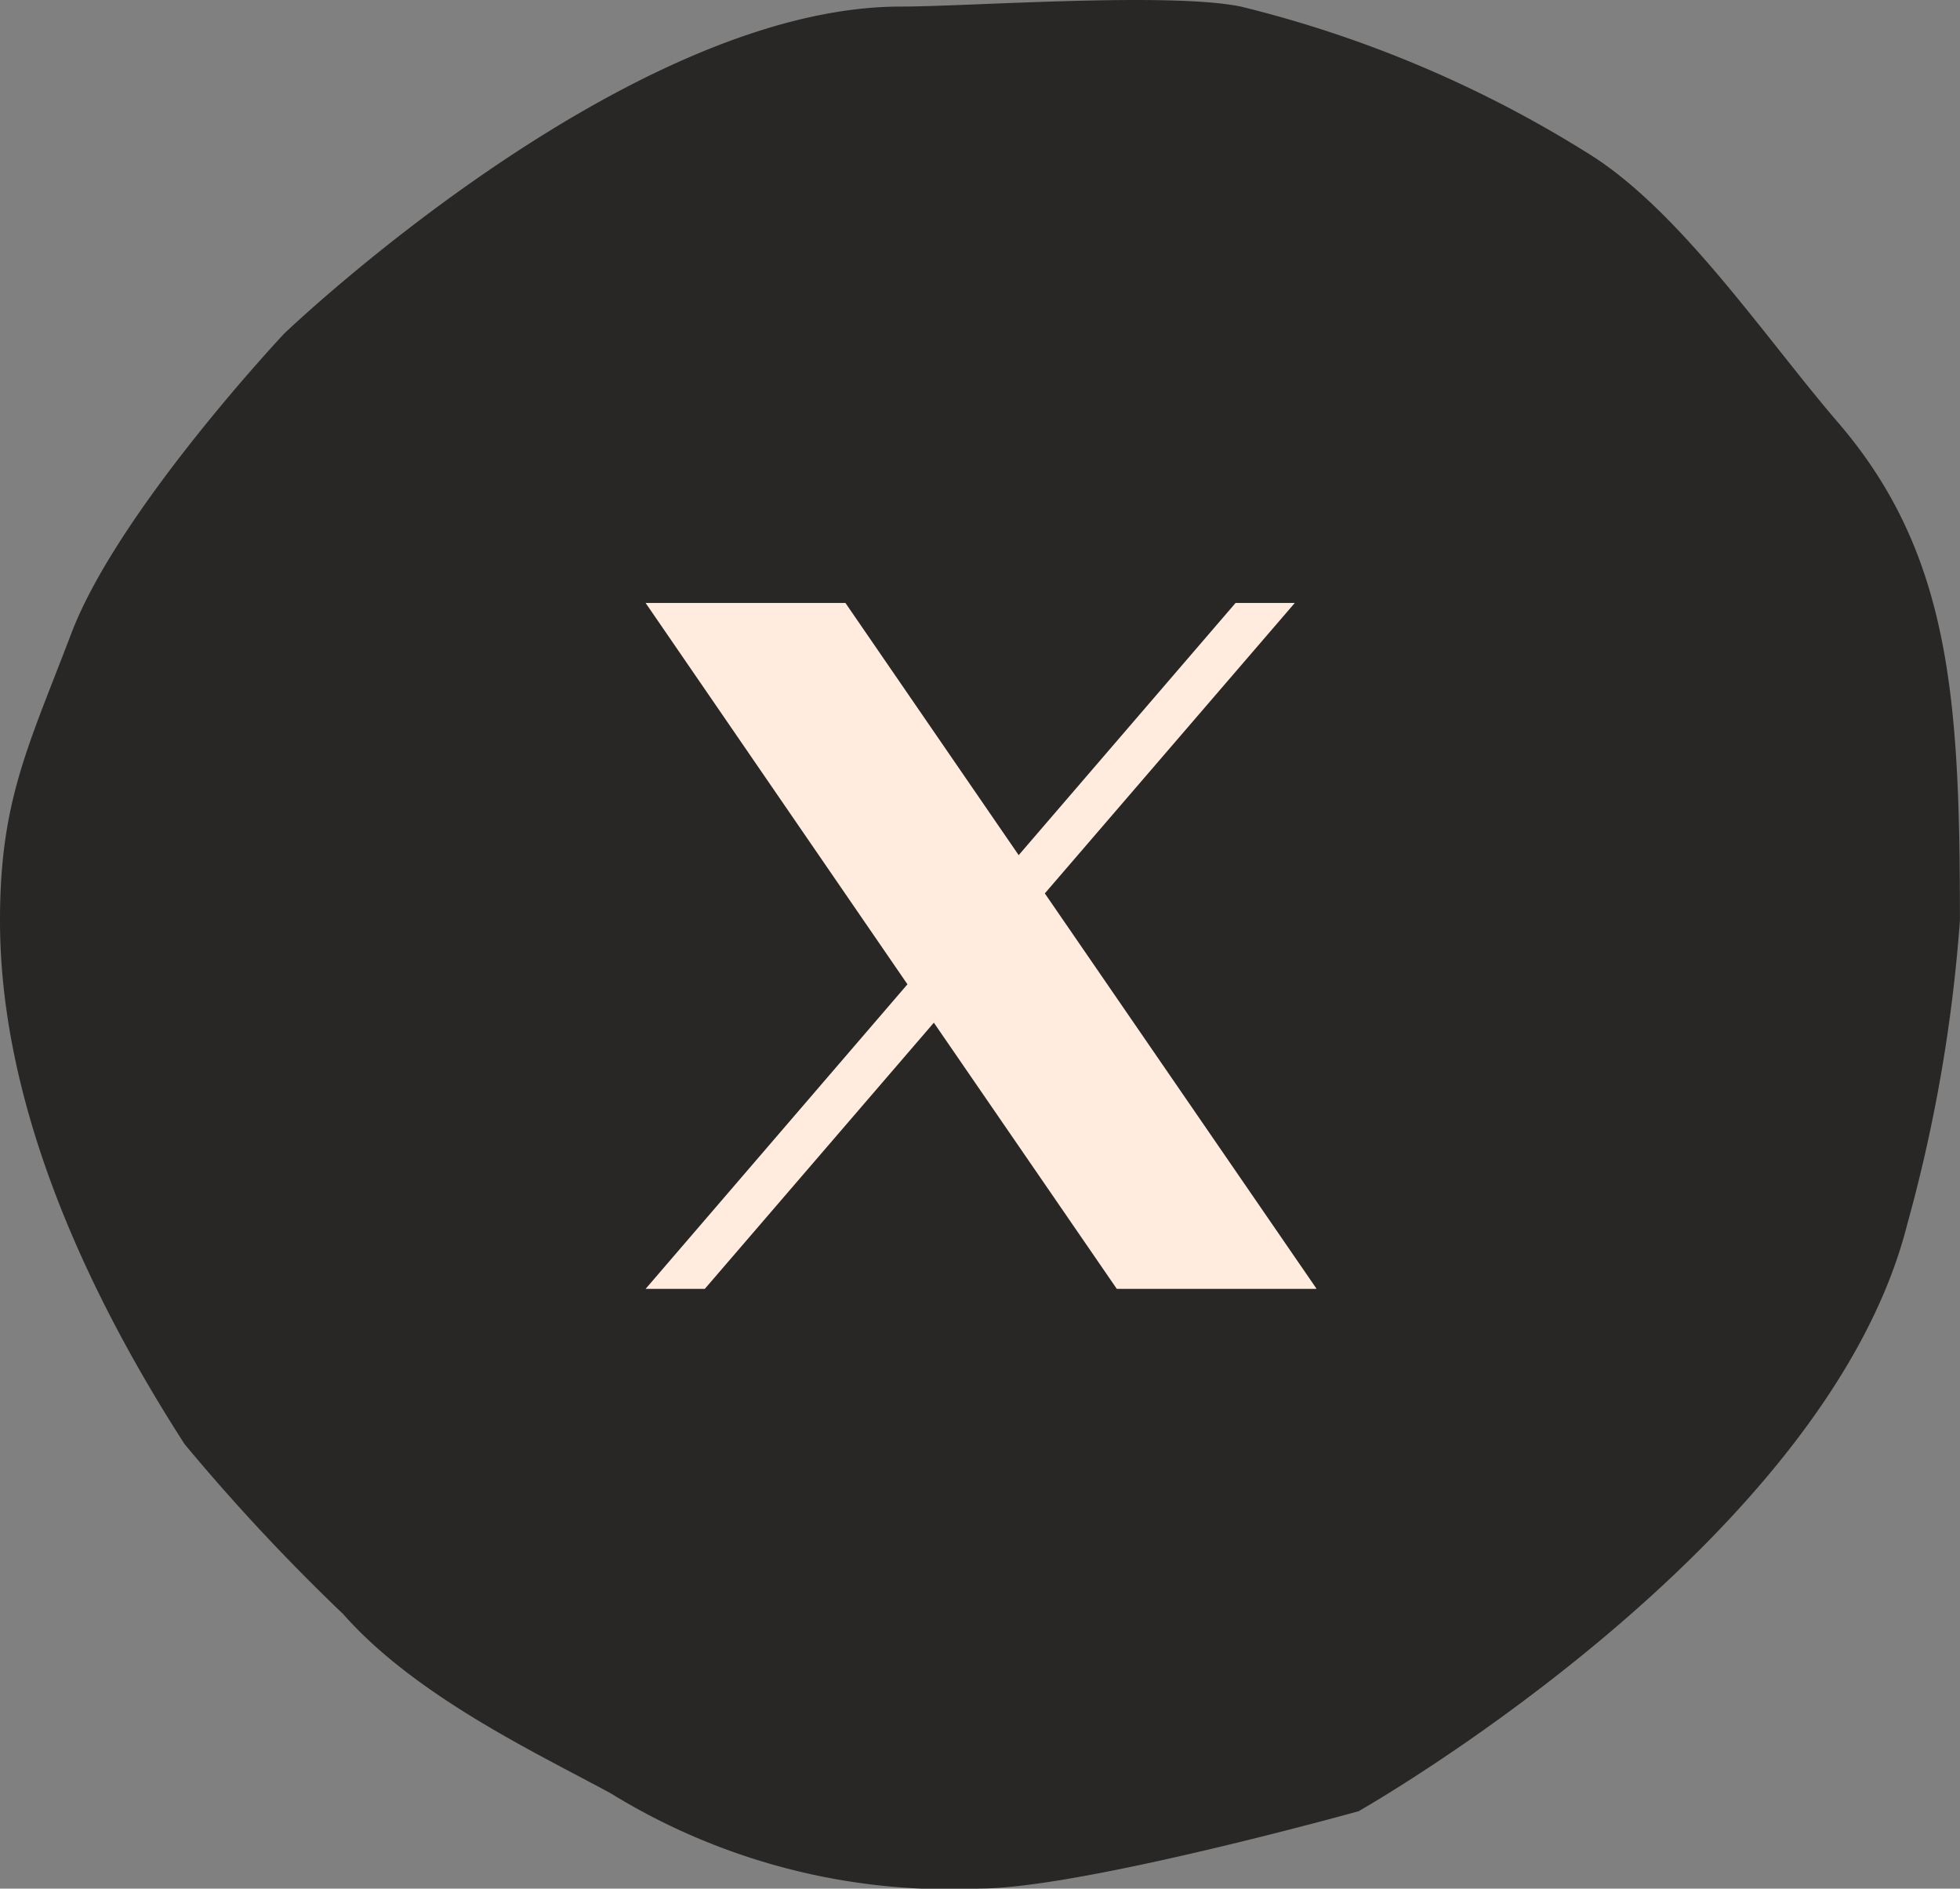
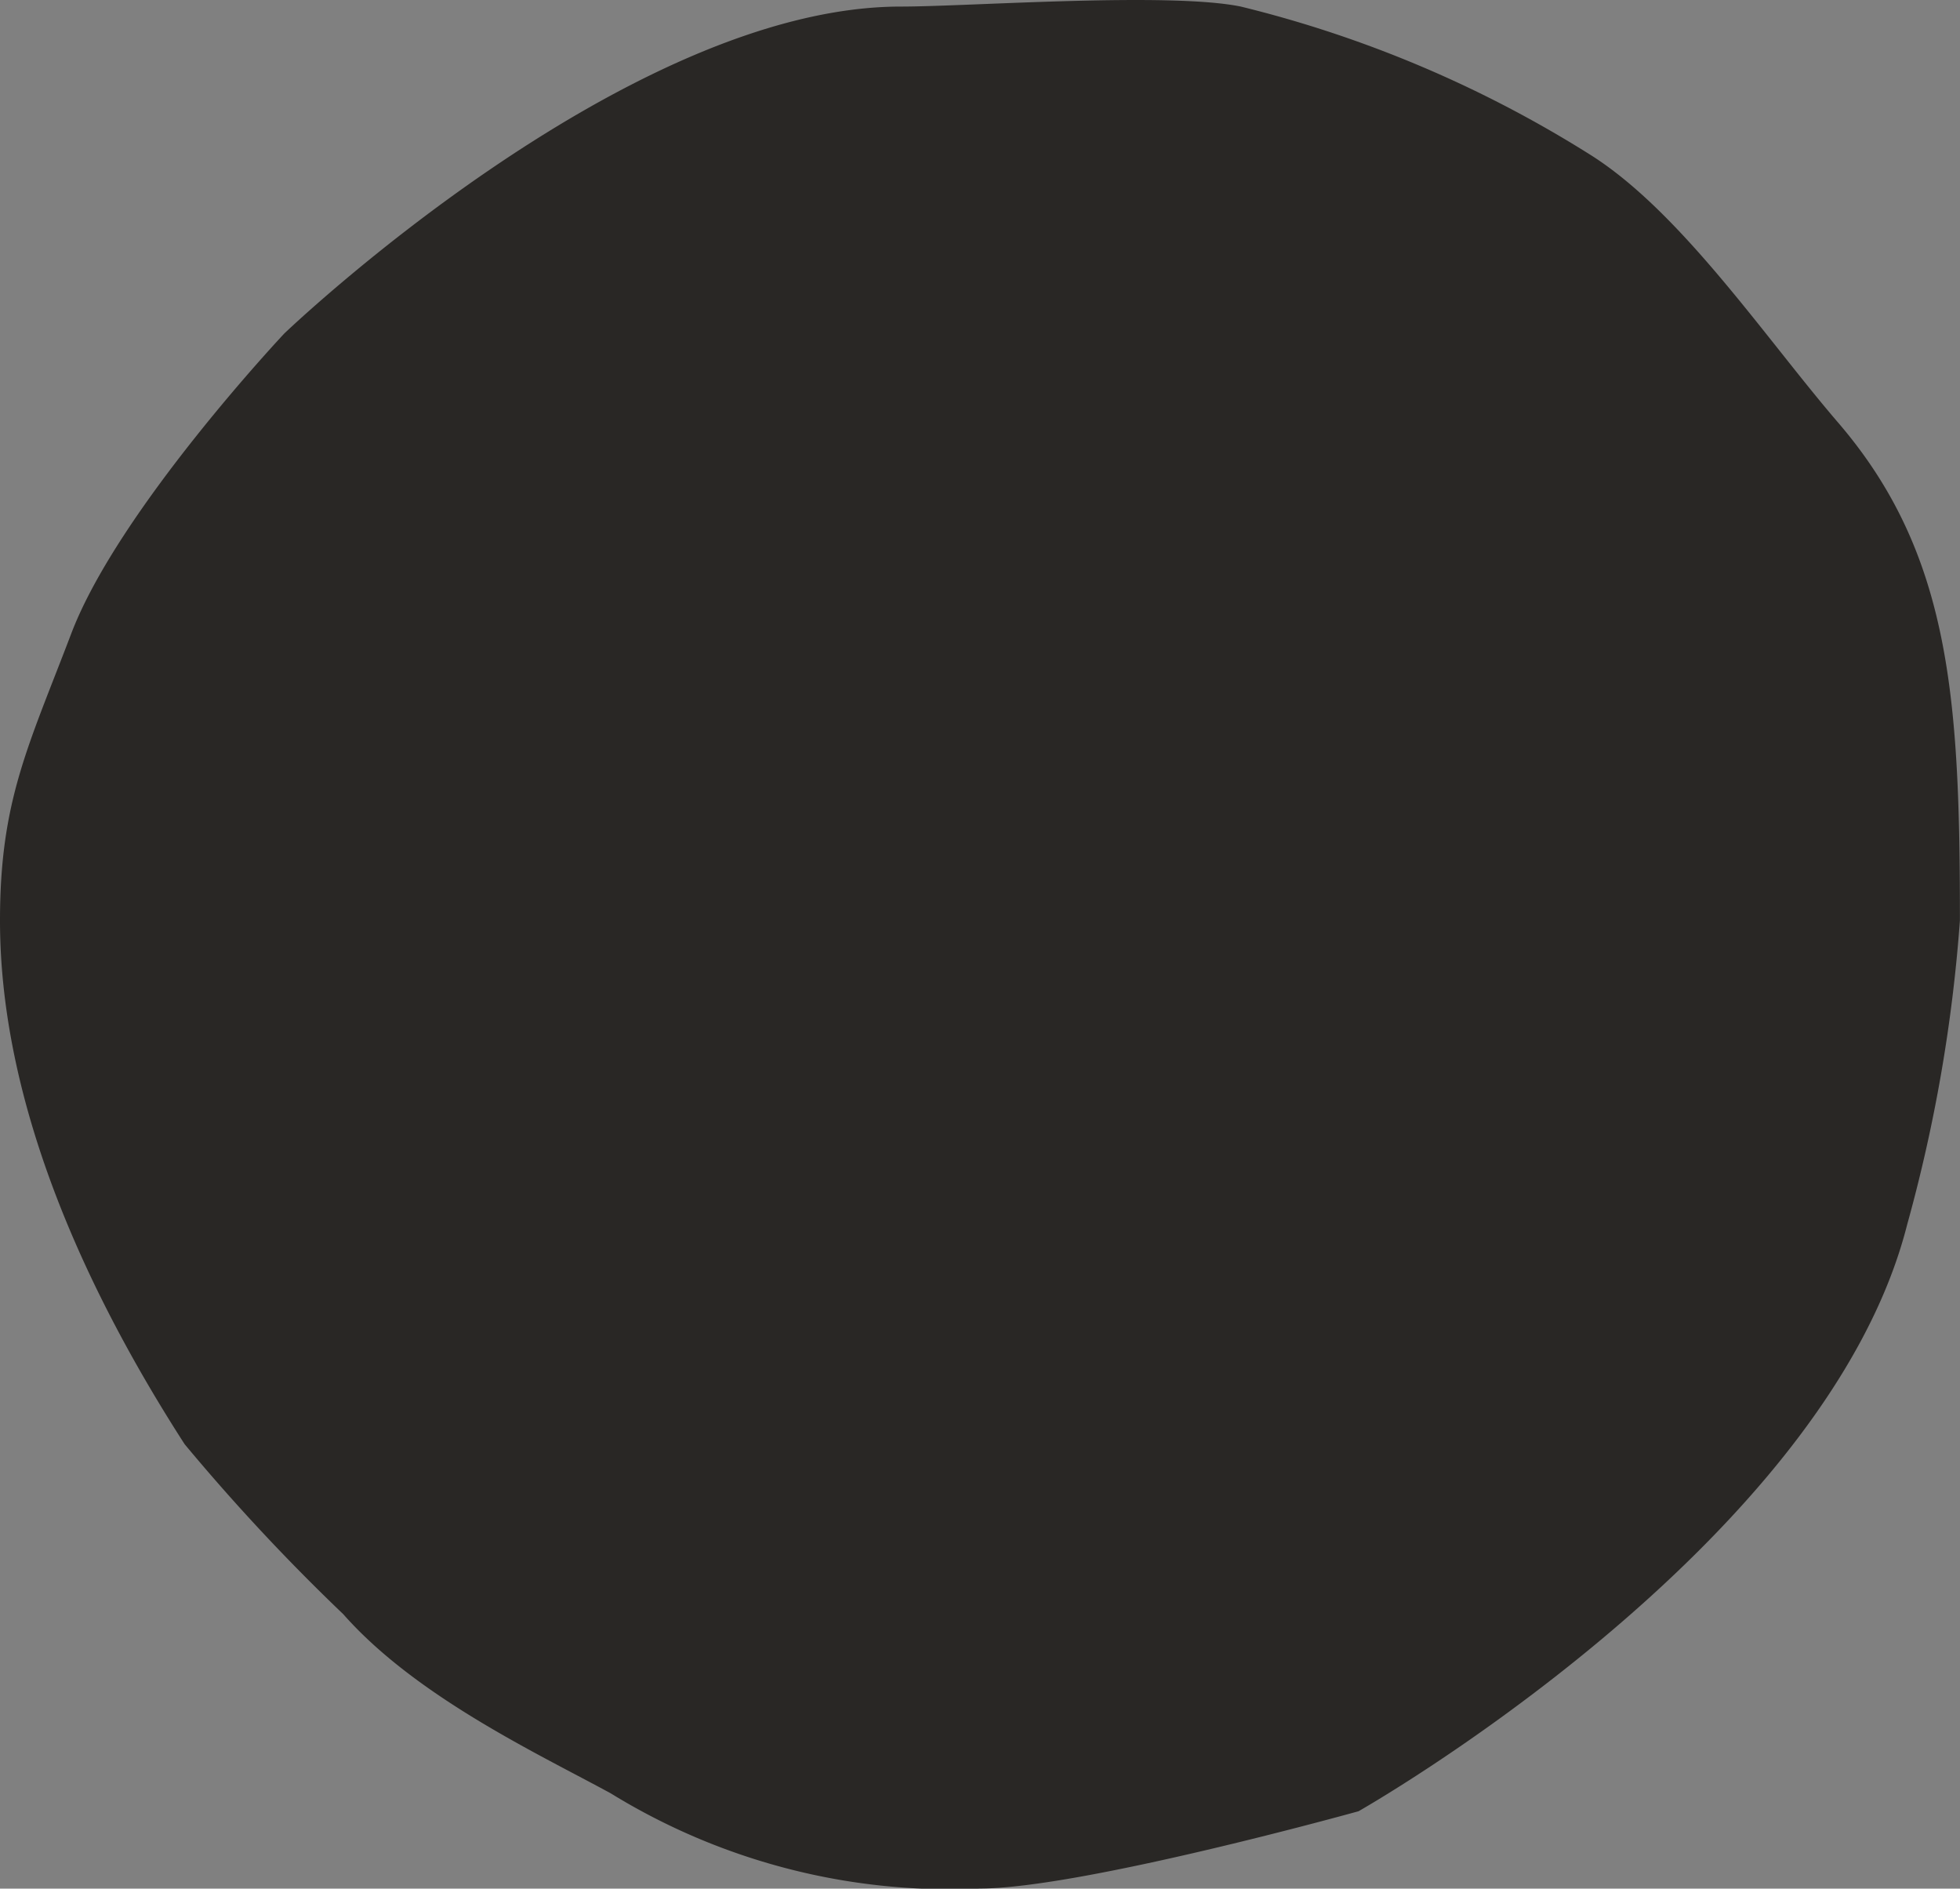
<svg xmlns="http://www.w3.org/2000/svg" id="Group_6180" data-name="Group 6180" width="45.658" height="43.988" viewBox="0 0 45.658 43.988">
  <rect x="0" y="0" width="45.658" height="43.988" fill="#808080" stroke="none" />
  <defs>
    <clipPath id="clip-path">
-       <rect id="Rectangle_574" data-name="Rectangle 574" width="15.666" height="16.45" transform="translate(0 0)" fill="#ffecde" />
-     </clipPath>
+       </clipPath>
  </defs>
  <path id="Path_3004" data-name="Path 3004" d="M20.985,1.876c1.589,0,6.236-.344,7.92,0a27.573,27.573,0,0,1,8.1,3.426c2.137,1.325,4.11,4.282,5.809,6.258,2.634,3.061,2.842,6.459,2.842,11.6a36.252,36.252,0,0,1-1.229,7.085c-1.9,7.5-12.78,13.663-12.78,13.663s-6.468,1.8-8.82,1.8a15.06,15.06,0,0,1-8.6-2.217c-1.668-.91-4.53-2.244-6.23-4.172A47.391,47.391,0,0,1,4.3,35.358C2.155,32.028,0,27.608,0,23.162c0-2.79.654-4.041,1.66-6.683C2.754,13.6,6.623,9.49,6.623,9.49S14.567,1.876,20.985,1.876Z" transform="translate(0 -1.723)" fill="#292725" />
  <g id="_11244080_x_twitter_elon_musk_twitter_new_logo_icon" data-name="11244080_x_twitter_elon musk_twitter new logo_icon" transform="translate(14.996 13.769)" clip-path="url(#clip-path)">
-     <path id="Path_32317" data-name="Path 32317" d="M9.3,6.765,15.123,0H13.744L8.691,5.874,4.655,0H0L6.1,8.882,0,15.976H1.379l5.336-6.2,4.262,6.2h4.655Zm-1.889,2.2Z" transform="translate(0.043 0.274)" fill="#ffecde" />
+     <path id="Path_32317" data-name="Path 32317" d="M9.3,6.765,15.123,0H13.744L8.691,5.874,4.655,0H0L6.1,8.882,0,15.976H1.379l5.336-6.2,4.262,6.2Zm-1.889,2.2Z" transform="translate(0.043 0.274)" fill="#ffecde" />
  </g>
</svg>